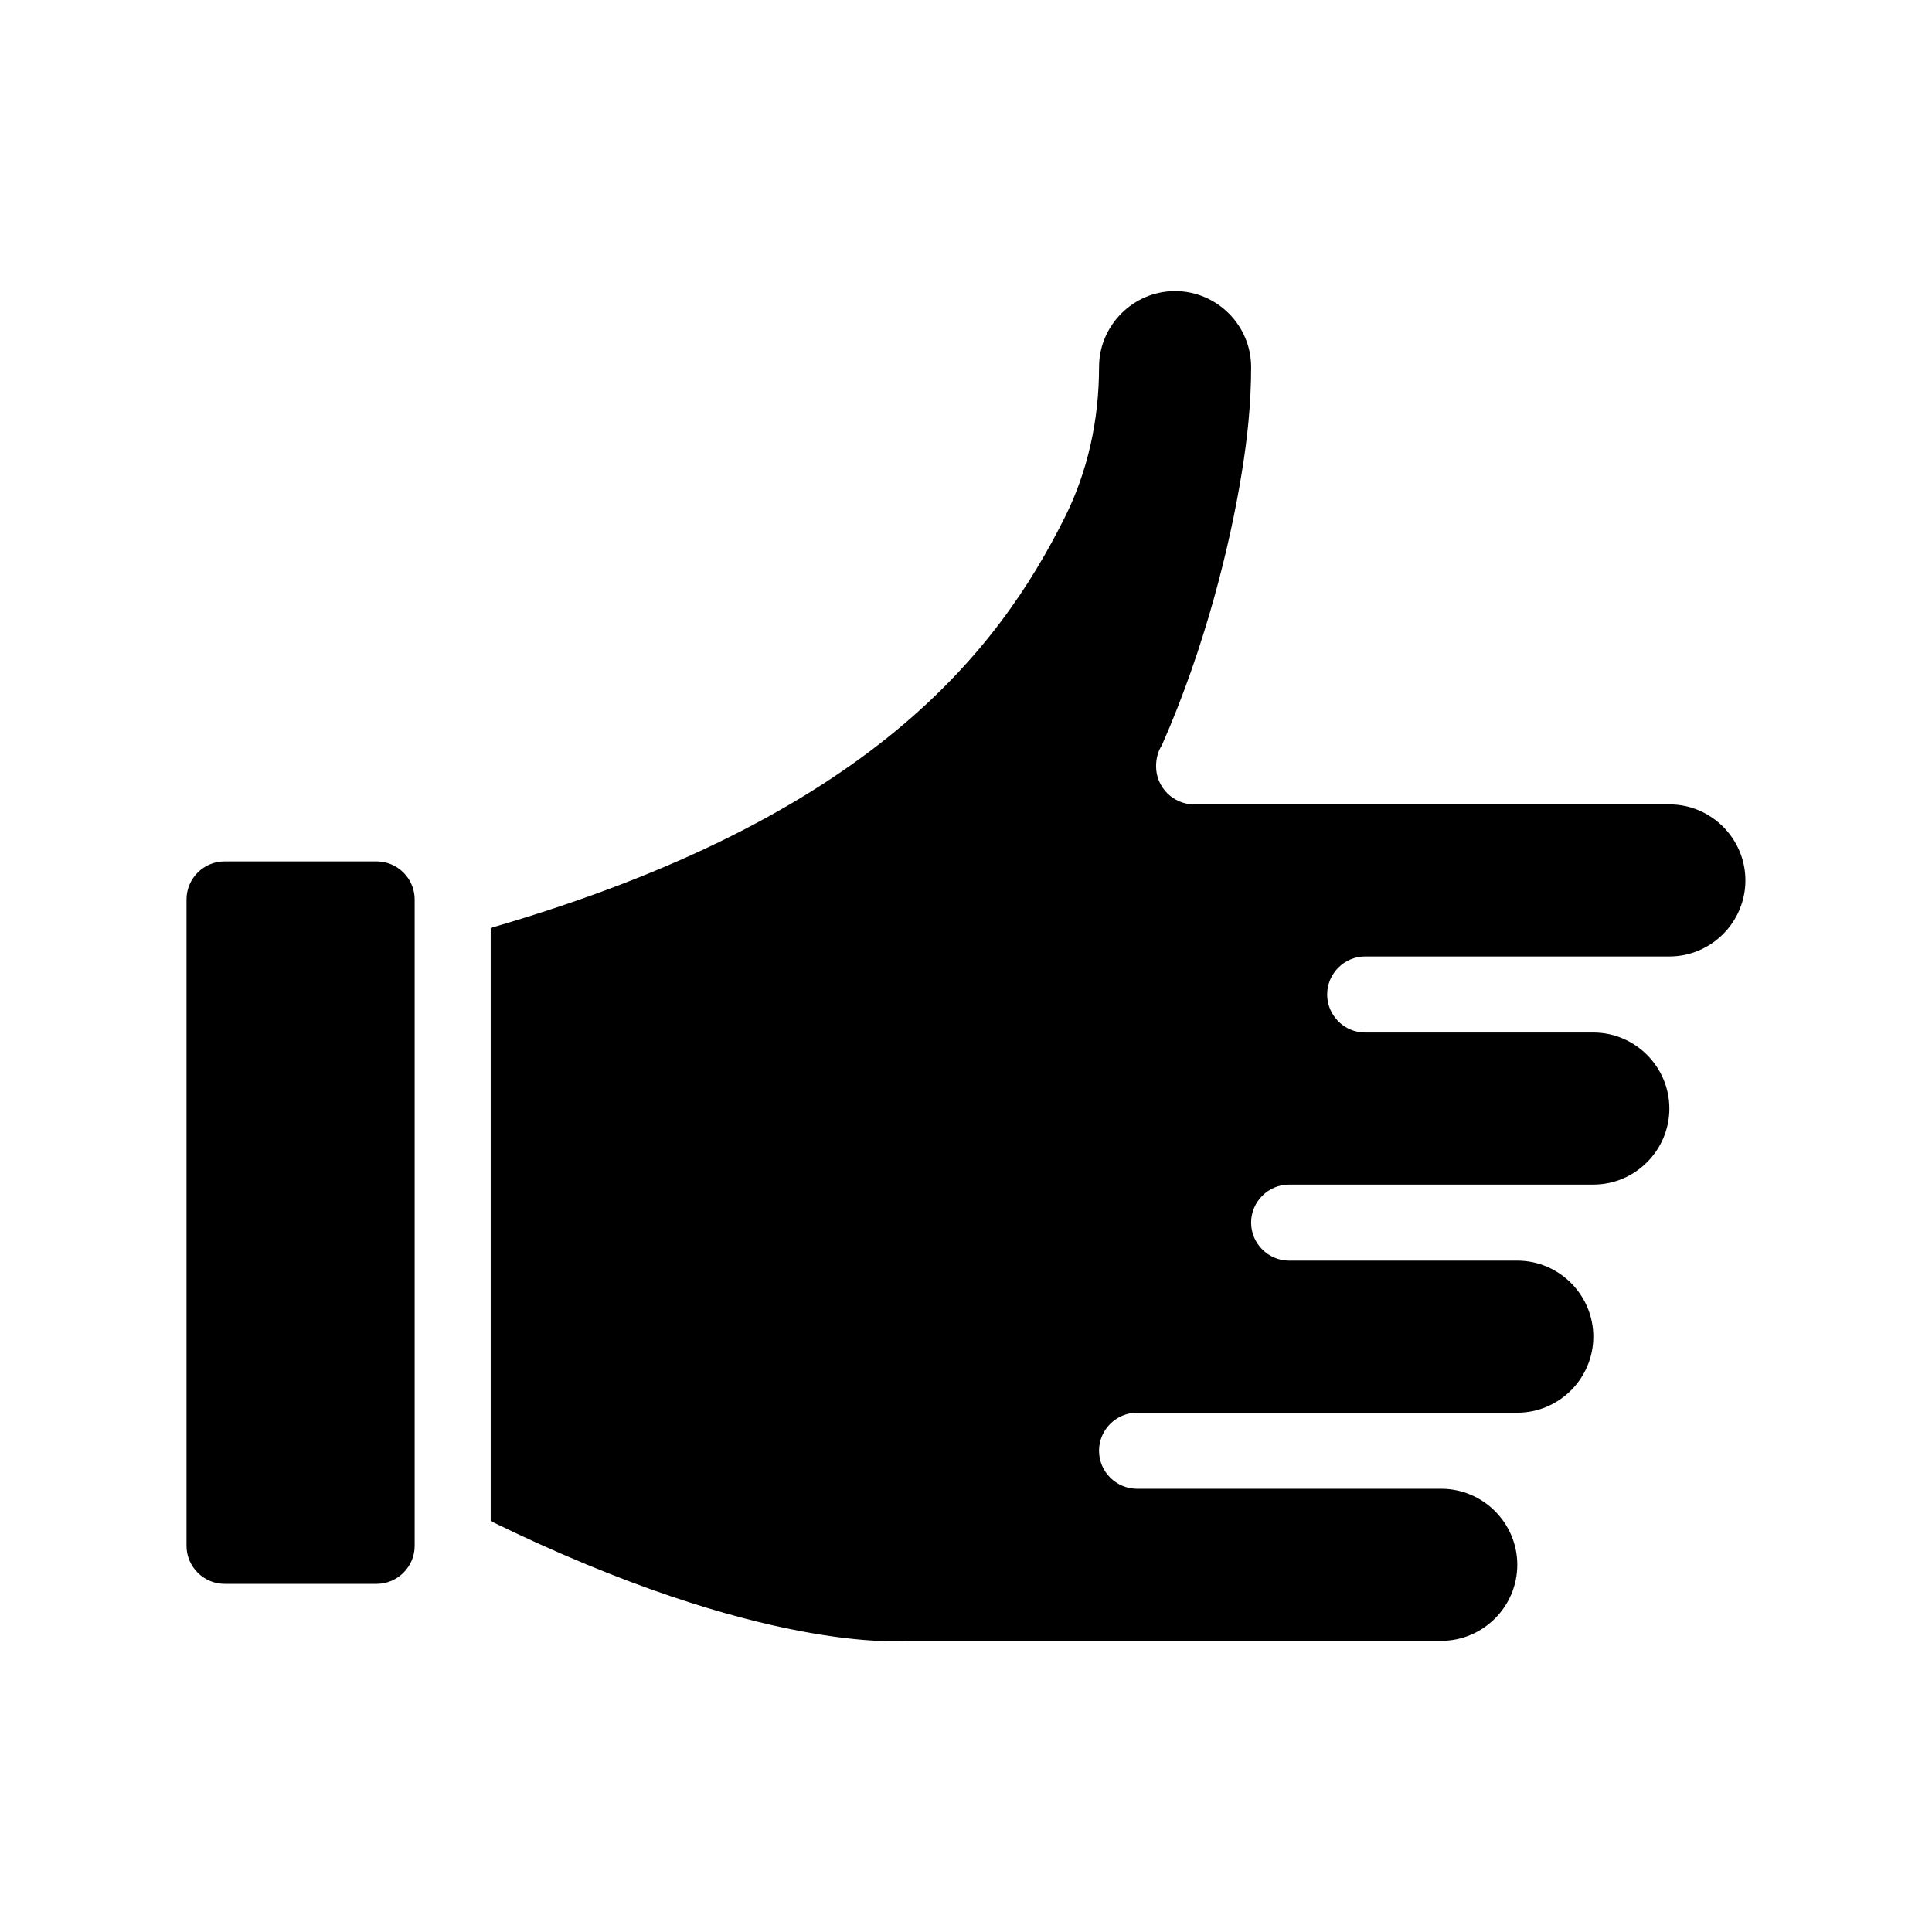
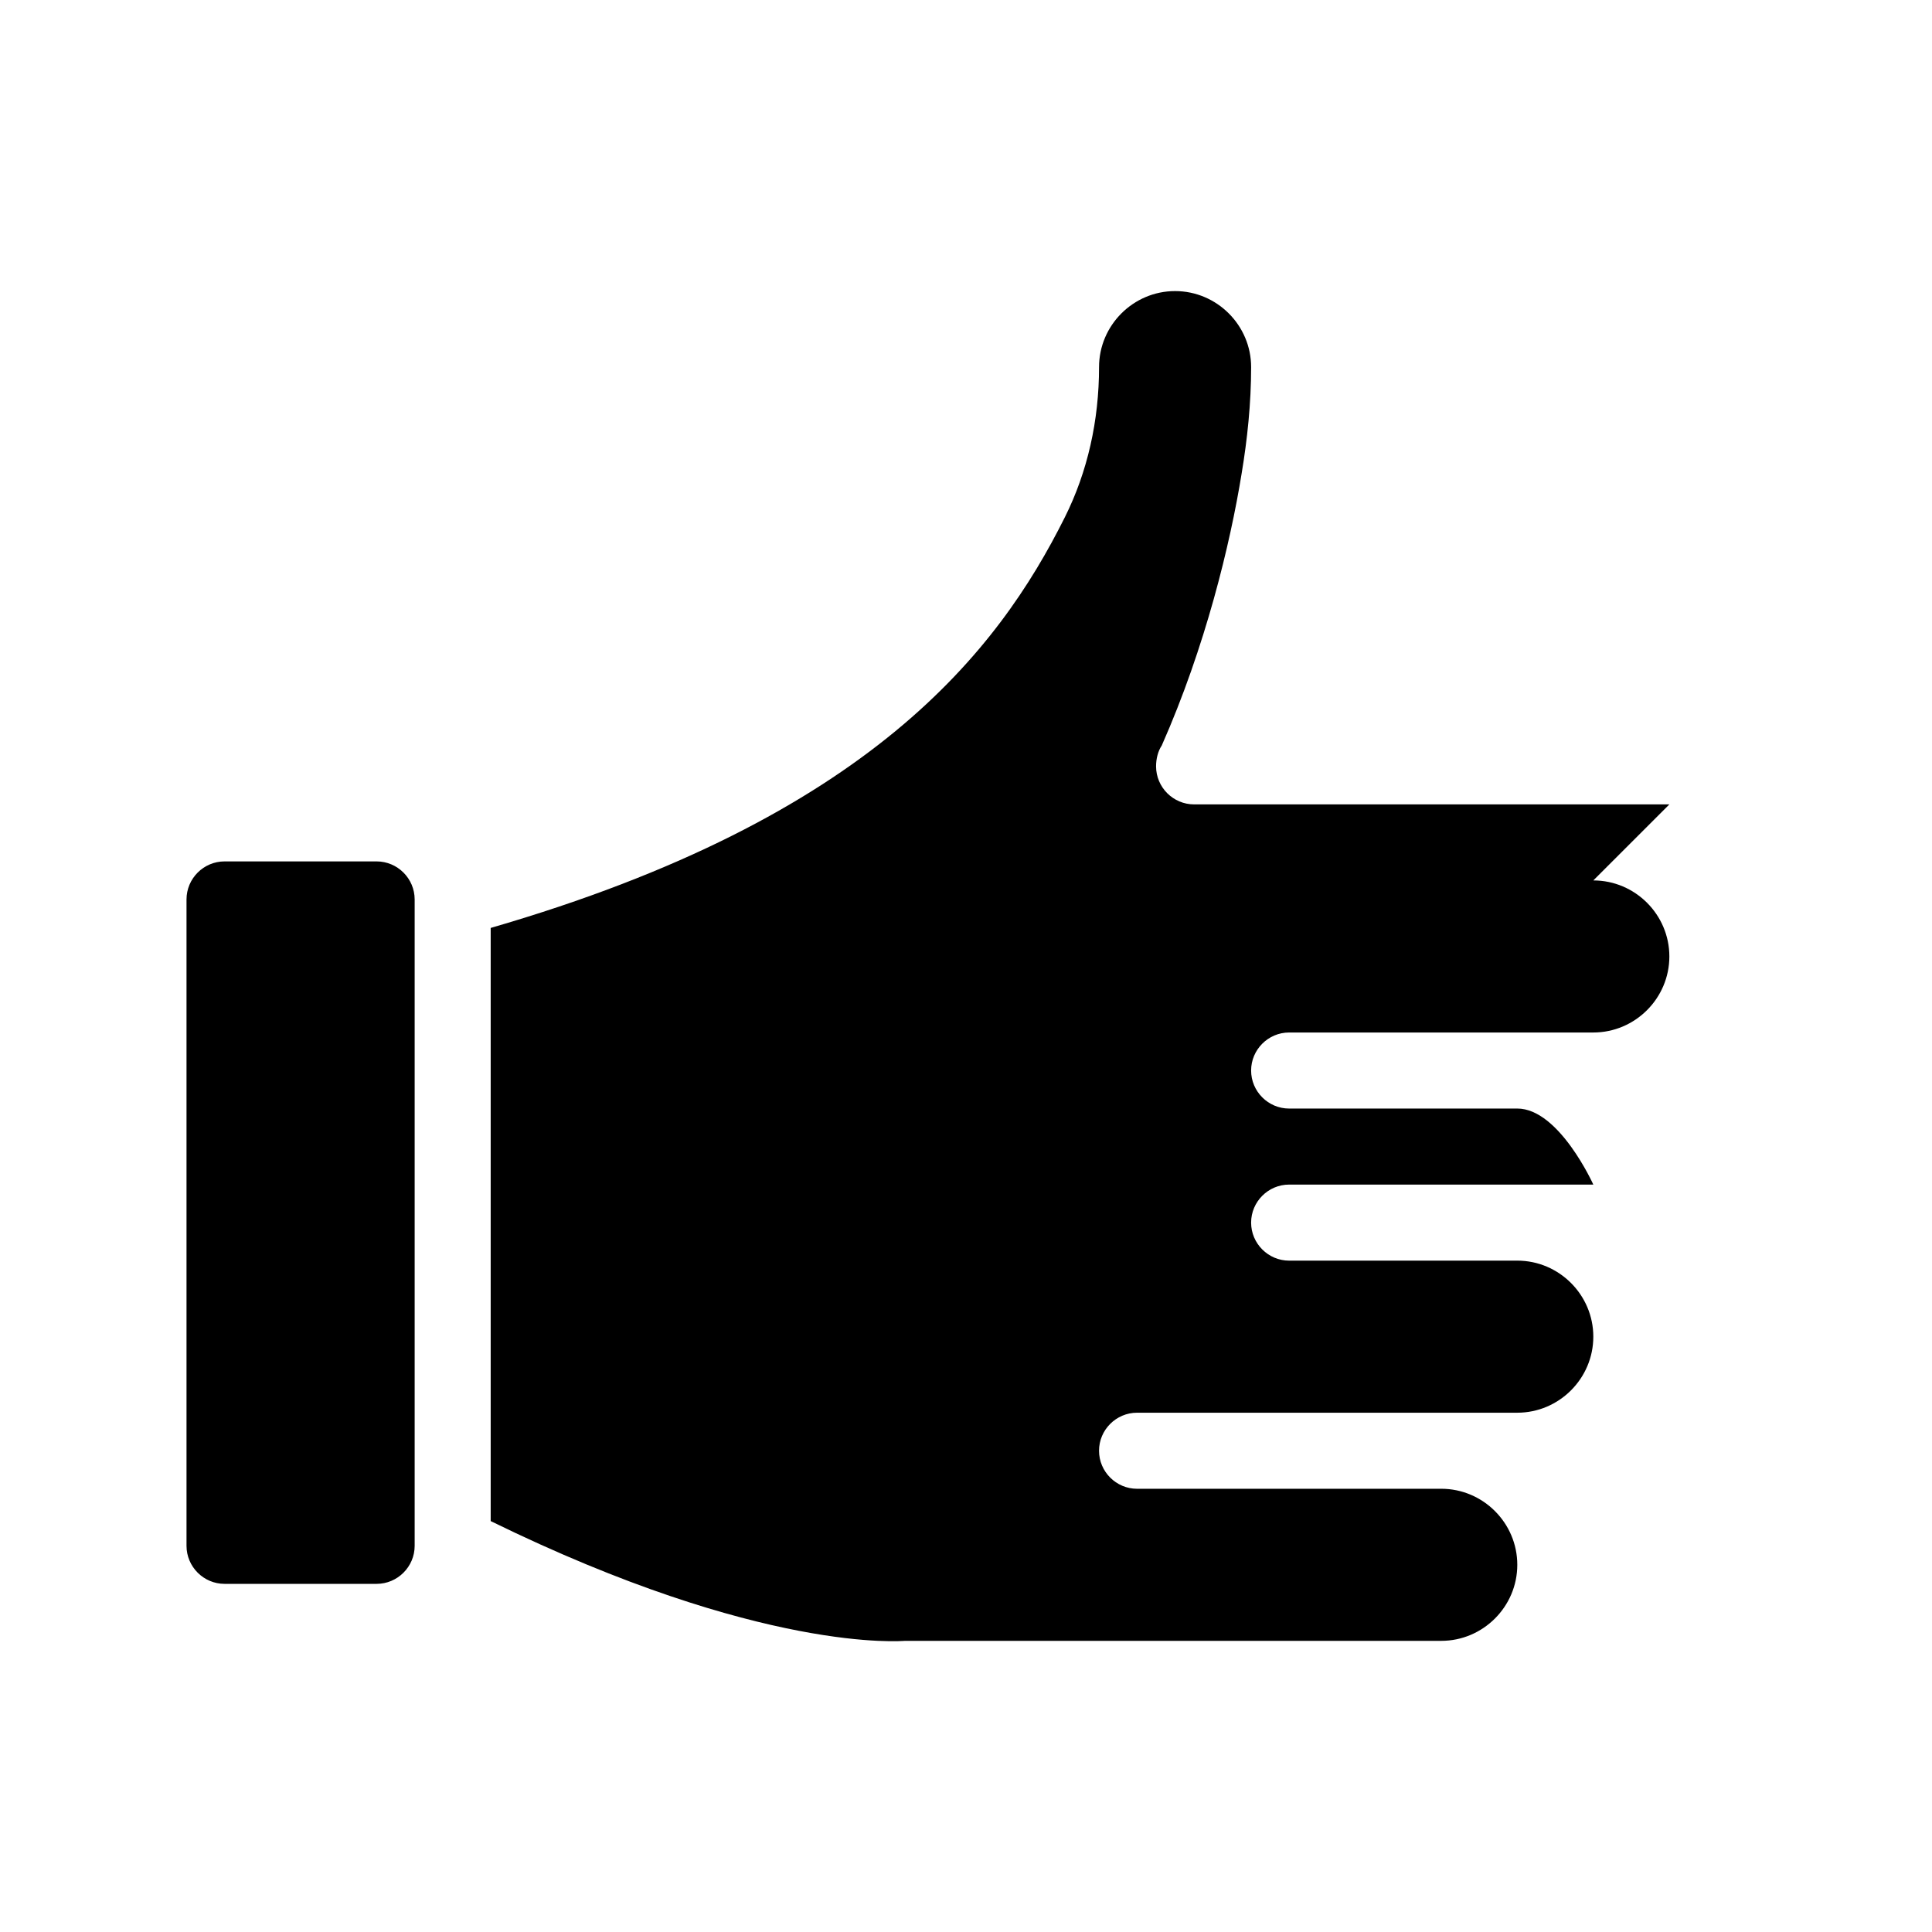
<svg xmlns="http://www.w3.org/2000/svg" fill="#000000" width="800px" height="800px" version="1.1" viewBox="144 144 512 512">
-   <path d="m253.89 382.36v171.3c0 5.543-4.535 10.078-10.078 10.078h-40.305c-5.543 0-10.078-4.535-10.078-10.078v-171.3c0-5.543 4.535-10.078 10.078-10.078h40.305c5.543 0.004 10.078 4.539 10.078 10.078zm332.51-25.188h-125.95c-5.543 0-10.078-4.535-10.078-10.078 0-2.016 0.504-4.031 1.512-5.543 11.586-26.199 18.137-53.402 21.16-72.043 1.512-9.07 2.519-18.641 2.519-28.215 0-11.082-9.07-20.152-20.152-20.152s-20.152 9.07-20.152 20.152c0 14.105-3.023 27.711-9.07 39.801-17.633 35.27-51.387 79.605-152.15 108.82v157.19c72.043 35.266 109.33 31.738 109.83 31.738h1.008 141.07c11.082 0 20.152-9.07 20.152-20.152 0-11.082-9.07-20.152-20.152-20.152l-80.613 0.004c-5.543 0-10.078-4.535-10.078-10.078s4.535-10.078 10.078-10.078h100.76c11.082 0 20.152-9.07 20.152-20.152s-9.07-20.152-20.152-20.152l-60.457 0.004c-5.543 0-10.078-4.535-10.078-10.078s4.535-10.078 10.078-10.078h80.609c11.082 0 20.152-9.07 20.152-20.152s-9.07-20.152-20.152-20.152l-60.457 0.004c-5.543 0-10.078-4.535-10.078-10.078 0-5.543 4.535-10.078 10.078-10.078h80.609c11.082 0 20.152-9.07 20.152-20.152s-9.066-20.148-20.152-20.148z" />
+   <path d="m253.89 382.36v171.3c0 5.543-4.535 10.078-10.078 10.078h-40.305c-5.543 0-10.078-4.535-10.078-10.078v-171.3c0-5.543 4.535-10.078 10.078-10.078h40.305c5.543 0.004 10.078 4.539 10.078 10.078zm332.51-25.188h-125.95c-5.543 0-10.078-4.535-10.078-10.078 0-2.016 0.504-4.031 1.512-5.543 11.586-26.199 18.137-53.402 21.16-72.043 1.512-9.07 2.519-18.641 2.519-28.215 0-11.082-9.07-20.152-20.152-20.152s-20.152 9.07-20.152 20.152c0 14.105-3.023 27.711-9.07 39.801-17.633 35.27-51.387 79.605-152.15 108.82v157.19c72.043 35.266 109.33 31.738 109.83 31.738h1.008 141.07c11.082 0 20.152-9.07 20.152-20.152 0-11.082-9.07-20.152-20.152-20.152l-80.613 0.004c-5.543 0-10.078-4.535-10.078-10.078s4.535-10.078 10.078-10.078h100.76c11.082 0 20.152-9.07 20.152-20.152s-9.07-20.152-20.152-20.152l-60.457 0.004c-5.543 0-10.078-4.535-10.078-10.078s4.535-10.078 10.078-10.078h80.609s-9.07-20.152-20.152-20.152l-60.457 0.004c-5.543 0-10.078-4.535-10.078-10.078 0-5.543 4.535-10.078 10.078-10.078h80.609c11.082 0 20.152-9.07 20.152-20.152s-9.066-20.148-20.152-20.148z" />
</svg>